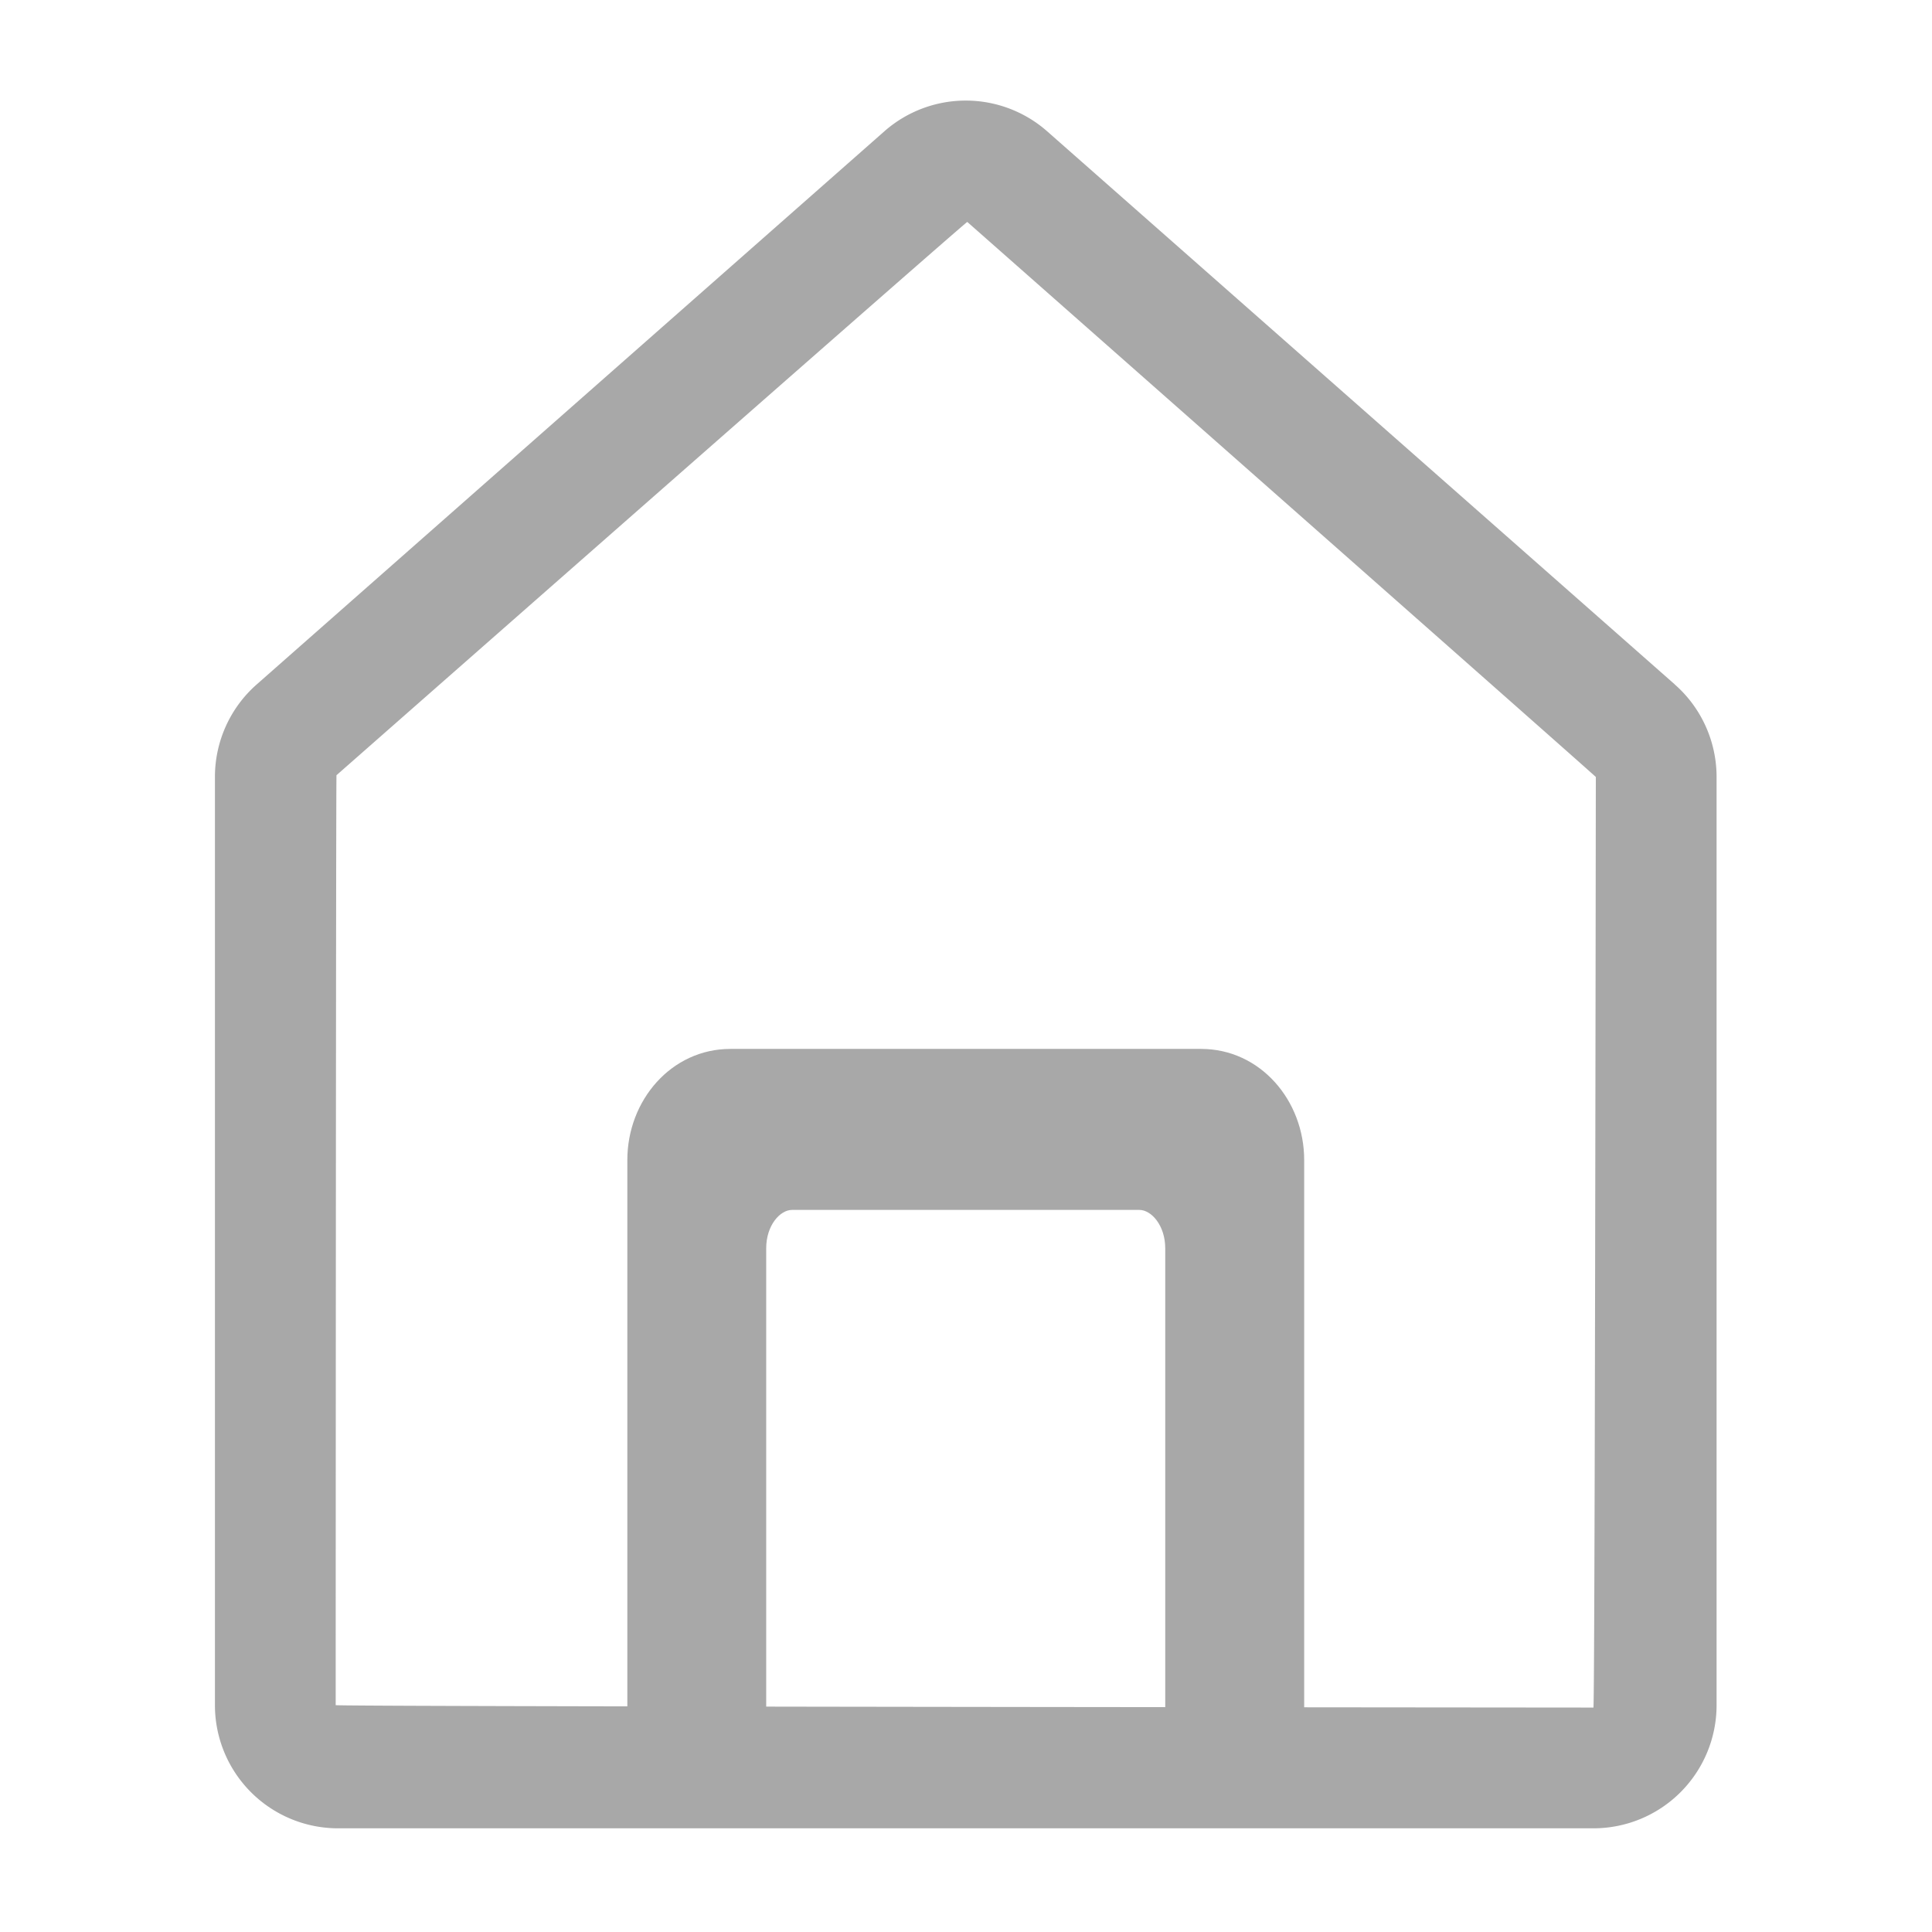
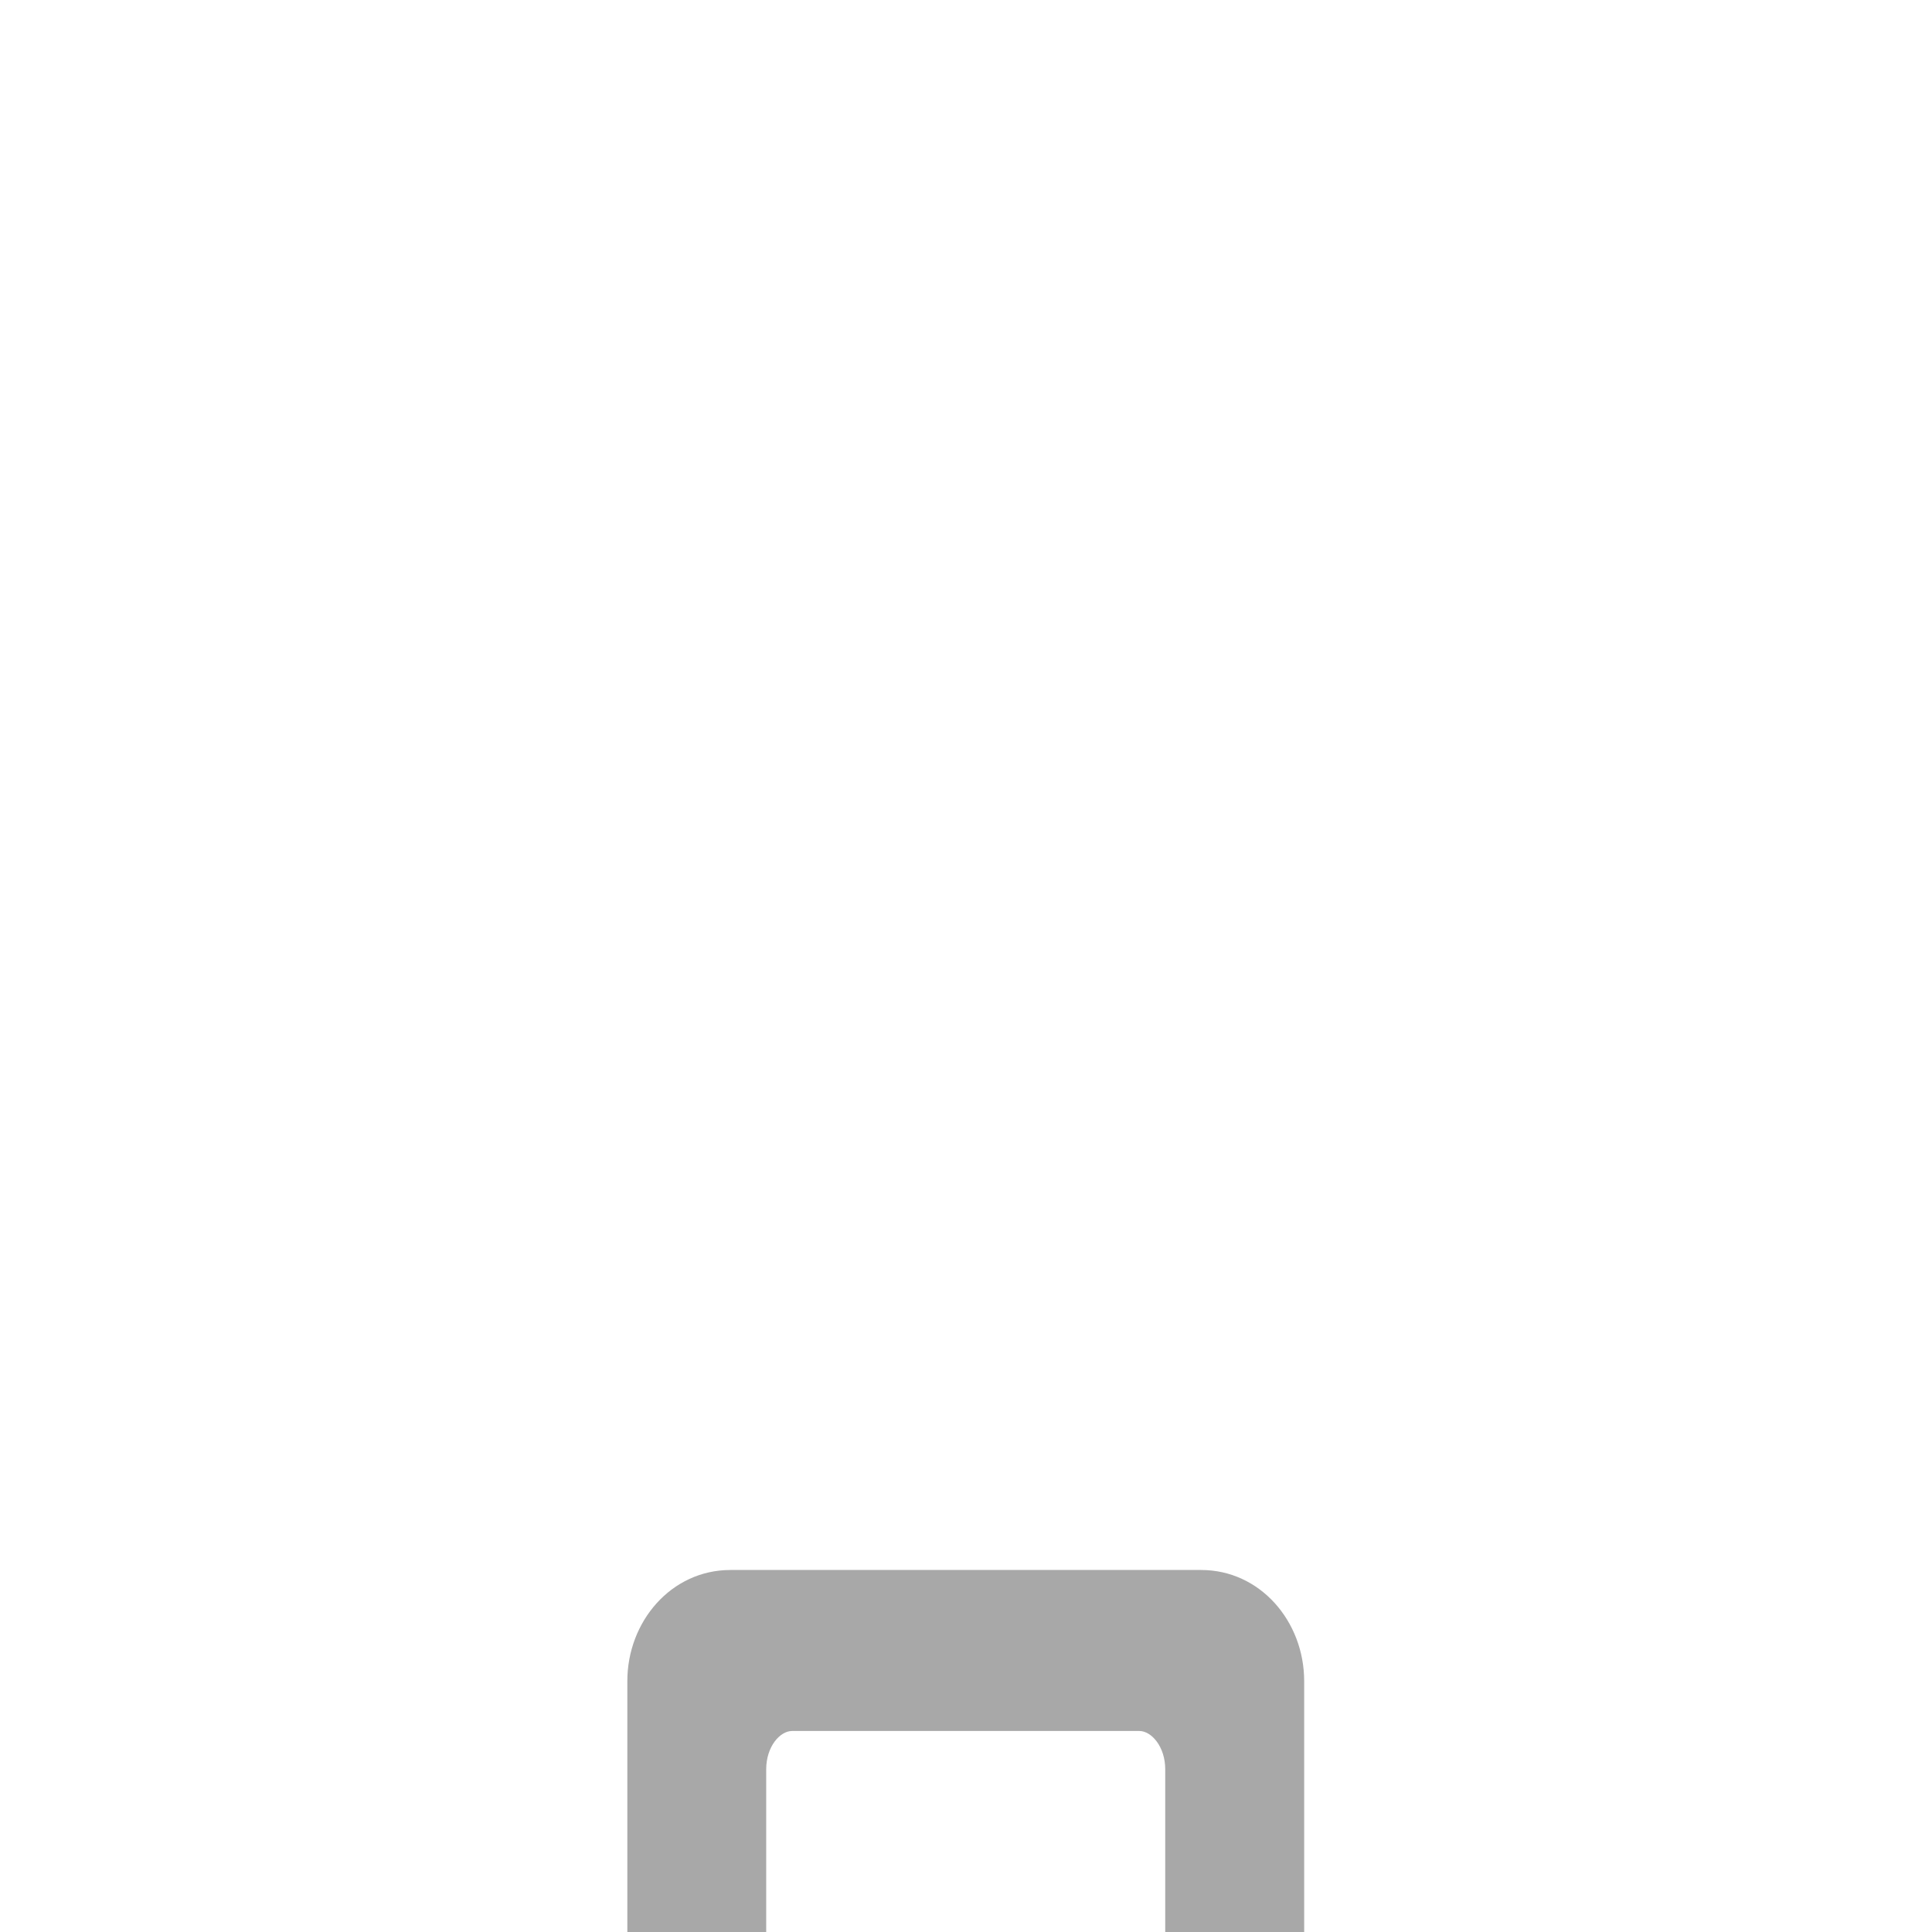
<svg xmlns="http://www.w3.org/2000/svg" width="24" height="24" viewBox="0 0 24 24">
  <g fill="#A8A8A8" fill-rule="evenodd">
-     <path d="M20.806 8.504c.33.29.518.709.518 1.148v11.53a1.53 1.53 0 0 1-1.53 1.53H4.2a1.53 1.53 0 0 1-1.53-1.53V9.651c0-.44.189-.858.518-1.148l7.798-6.872a1.53 1.53 0 0 1 2.022 0l7.798 6.872zm-8.79-5.747C12.01 2.751 9.398 5.042 4.18 9.63c-.004.004-.008 3.855-.01 11.552 0 .011 5.208.021 15.624.03.011 0 .021-3.853.03-11.56 0-.005-2.602-2.303-7.807-6.894z" />
-     <path fill-rule="nonzero" d="M14.475 21.98v-6.473c0-.285-.173-.477-.321-.477H9.839c-.149 0-.321.192-.321.477v6.472H7.793v-7.568c0-.744.548-1.381 1.28-1.381h5.848c.732 0 1.28.637 1.28 1.381v7.568h-1.726z" />
+     <path fill-rule="nonzero" d="M14.475 21.98c0-.285-.173-.477-.321-.477H9.839c-.149 0-.321.192-.321.477v6.472H7.793v-7.568c0-.744.548-1.381 1.28-1.381h5.848c.732 0 1.28.637 1.28 1.381v7.568h-1.726z" />
  </g>
</svg>